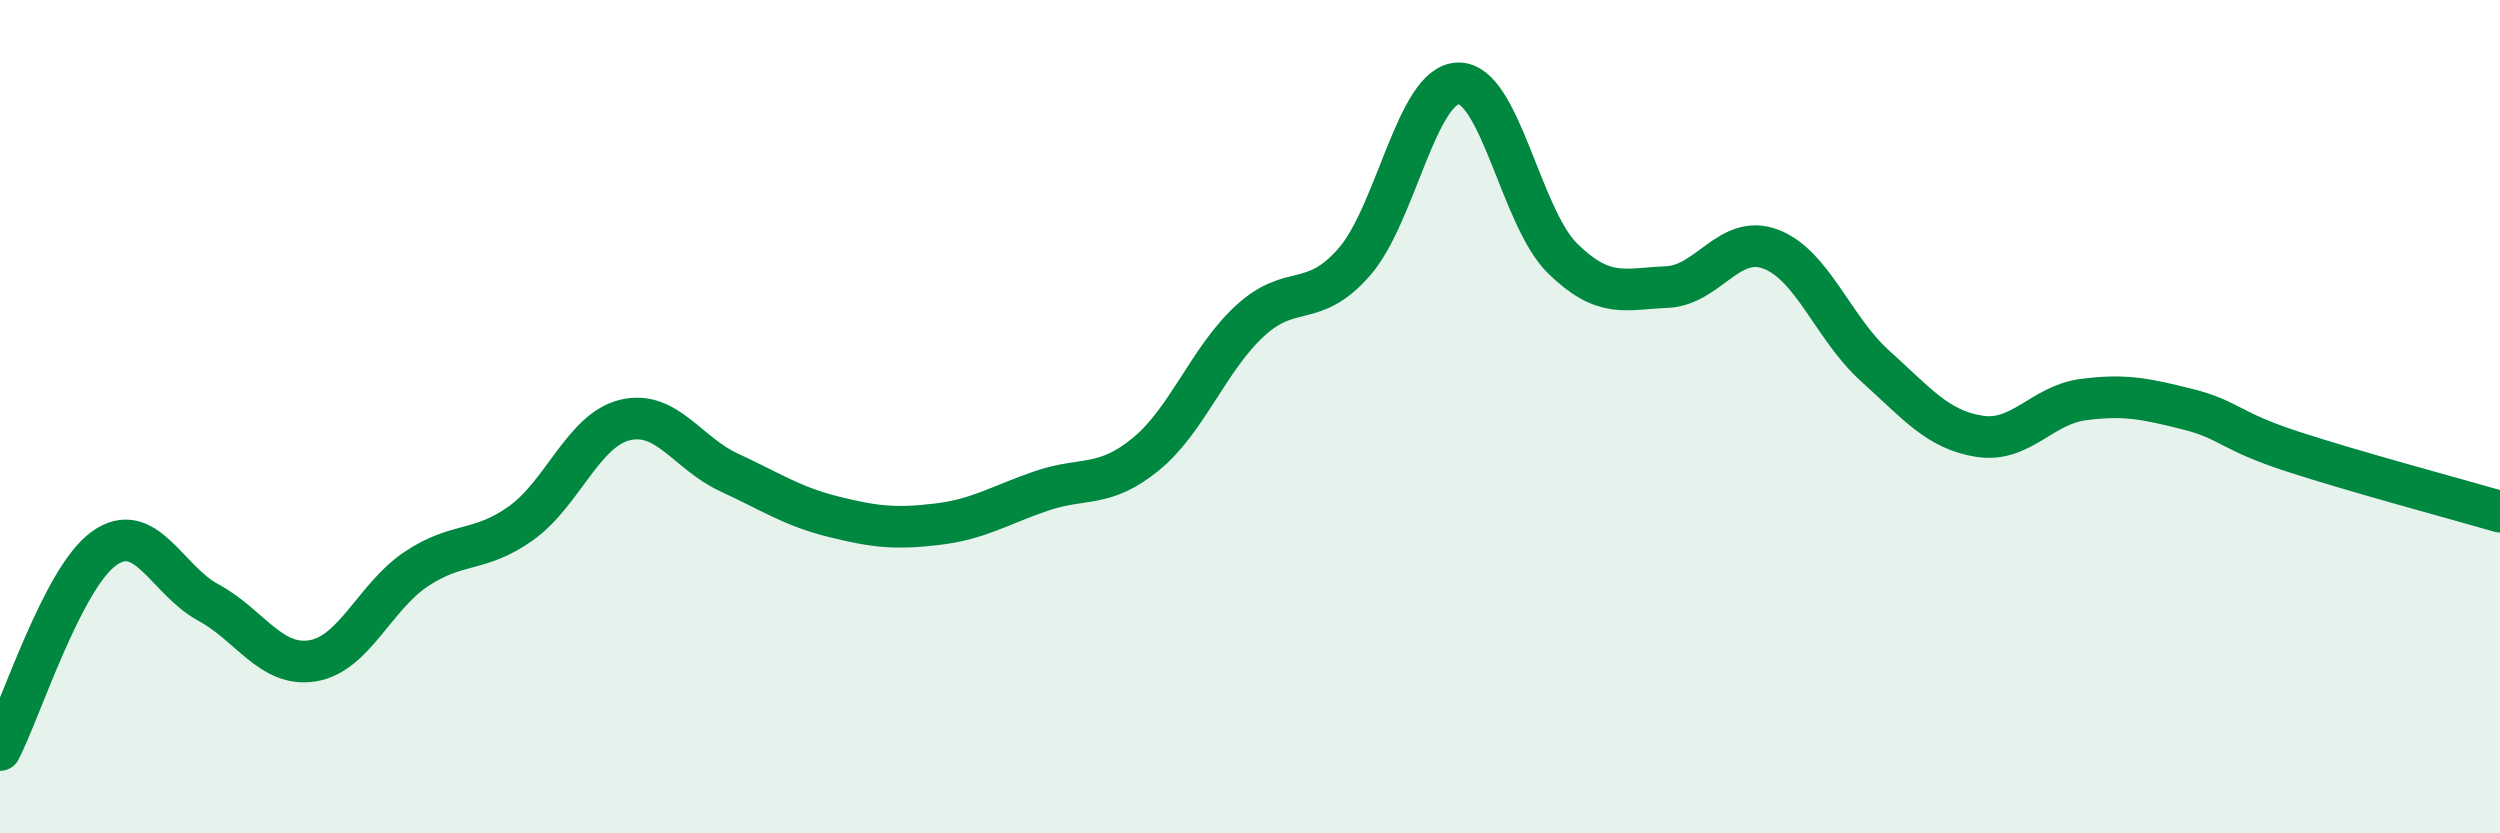
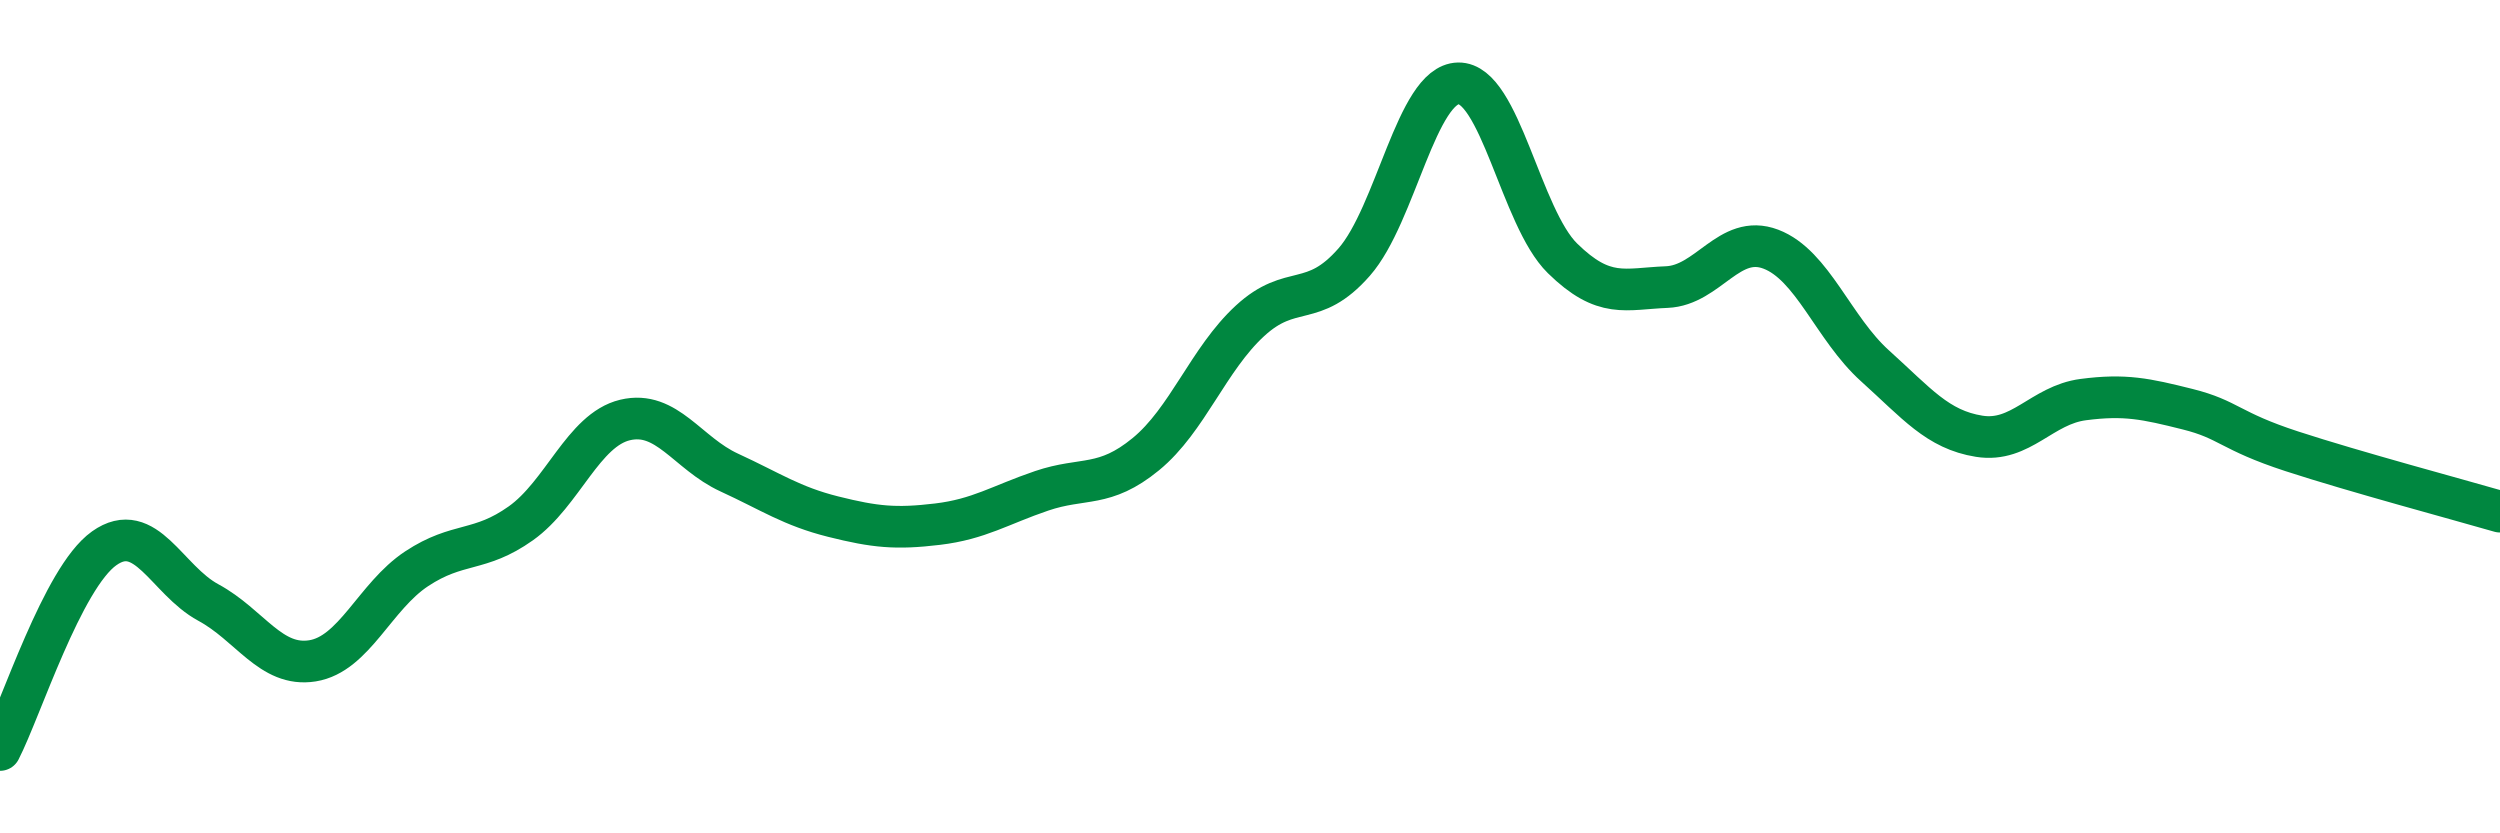
<svg xmlns="http://www.w3.org/2000/svg" width="60" height="20" viewBox="0 0 60 20">
-   <path d="M 0,18 C 0.5,17.03 1.5,13.87 2.5,13.16 C 3.5,12.45 4,13.92 5,14.46 C 6,15 6.5,16.02 7.5,15.86 C 8.5,15.7 9,14.31 10,13.65 C 11,12.99 11.5,13.27 12.5,12.56 C 13.5,11.85 14,10.32 15,10.08 C 16,9.84 16.5,10.88 17.5,11.34 C 18.5,11.8 19,12.15 20,12.4 C 21,12.65 21.5,12.7 22.5,12.58 C 23.5,12.46 24,12.12 25,11.78 C 26,11.44 26.5,11.72 27.5,10.9 C 28.5,10.08 29,8.62 30,7.7 C 31,6.78 31.5,7.43 32.5,6.29 C 33.5,5.15 34,2.02 35,2 C 36,1.98 36.5,5.22 37.5,6.2 C 38.5,7.18 39,6.93 40,6.89 C 41,6.85 41.5,5.6 42.5,5.98 C 43.5,6.36 44,7.88 45,8.78 C 46,9.68 46.5,10.31 47.5,10.47 C 48.5,10.63 49,9.72 50,9.59 C 51,9.46 51.5,9.57 52.5,9.82 C 53.5,10.07 53.5,10.34 55,10.83 C 56.5,11.32 59,11.99 60,12.28L60 20L0 20Z" fill="#008740" opacity="0.1" stroke-linecap="round" stroke-linejoin="round" />
  <path d="M 0,18 C 0.5,17.03 1.5,13.87 2.5,13.16 C 3.5,12.45 4,13.92 5,14.46 C 6,15 6.5,16.02 7.5,15.86 C 8.5,15.7 9,14.31 10,13.65 C 11,12.99 11.5,13.27 12.5,12.56 C 13.5,11.85 14,10.32 15,10.08 C 16,9.84 16.5,10.88 17.5,11.34 C 18.5,11.8 19,12.15 20,12.4 C 21,12.65 21.5,12.7 22.5,12.58 C 23.5,12.46 24,12.12 25,11.78 C 26,11.44 26.5,11.72 27.5,10.9 C 28.5,10.08 29,8.62 30,7.7 C 31,6.78 31.5,7.43 32.5,6.29 C 33.5,5.15 34,2.02 35,2 C 36,1.98 36.5,5.22 37.5,6.2 C 38.5,7.18 39,6.93 40,6.89 C 41,6.85 41.5,5.6 42.5,5.98 C 43.5,6.36 44,7.88 45,8.78 C 46,9.68 46.5,10.31 47.5,10.47 C 48.5,10.63 49,9.72 50,9.59 C 51,9.46 51.5,9.57 52.5,9.82 C 53.5,10.07 53.5,10.34 55,10.83 C 56.5,11.32 59,11.99 60,12.28" stroke="#008740" stroke-width="1" fill="none" stroke-linecap="round" stroke-linejoin="round" />
</svg>